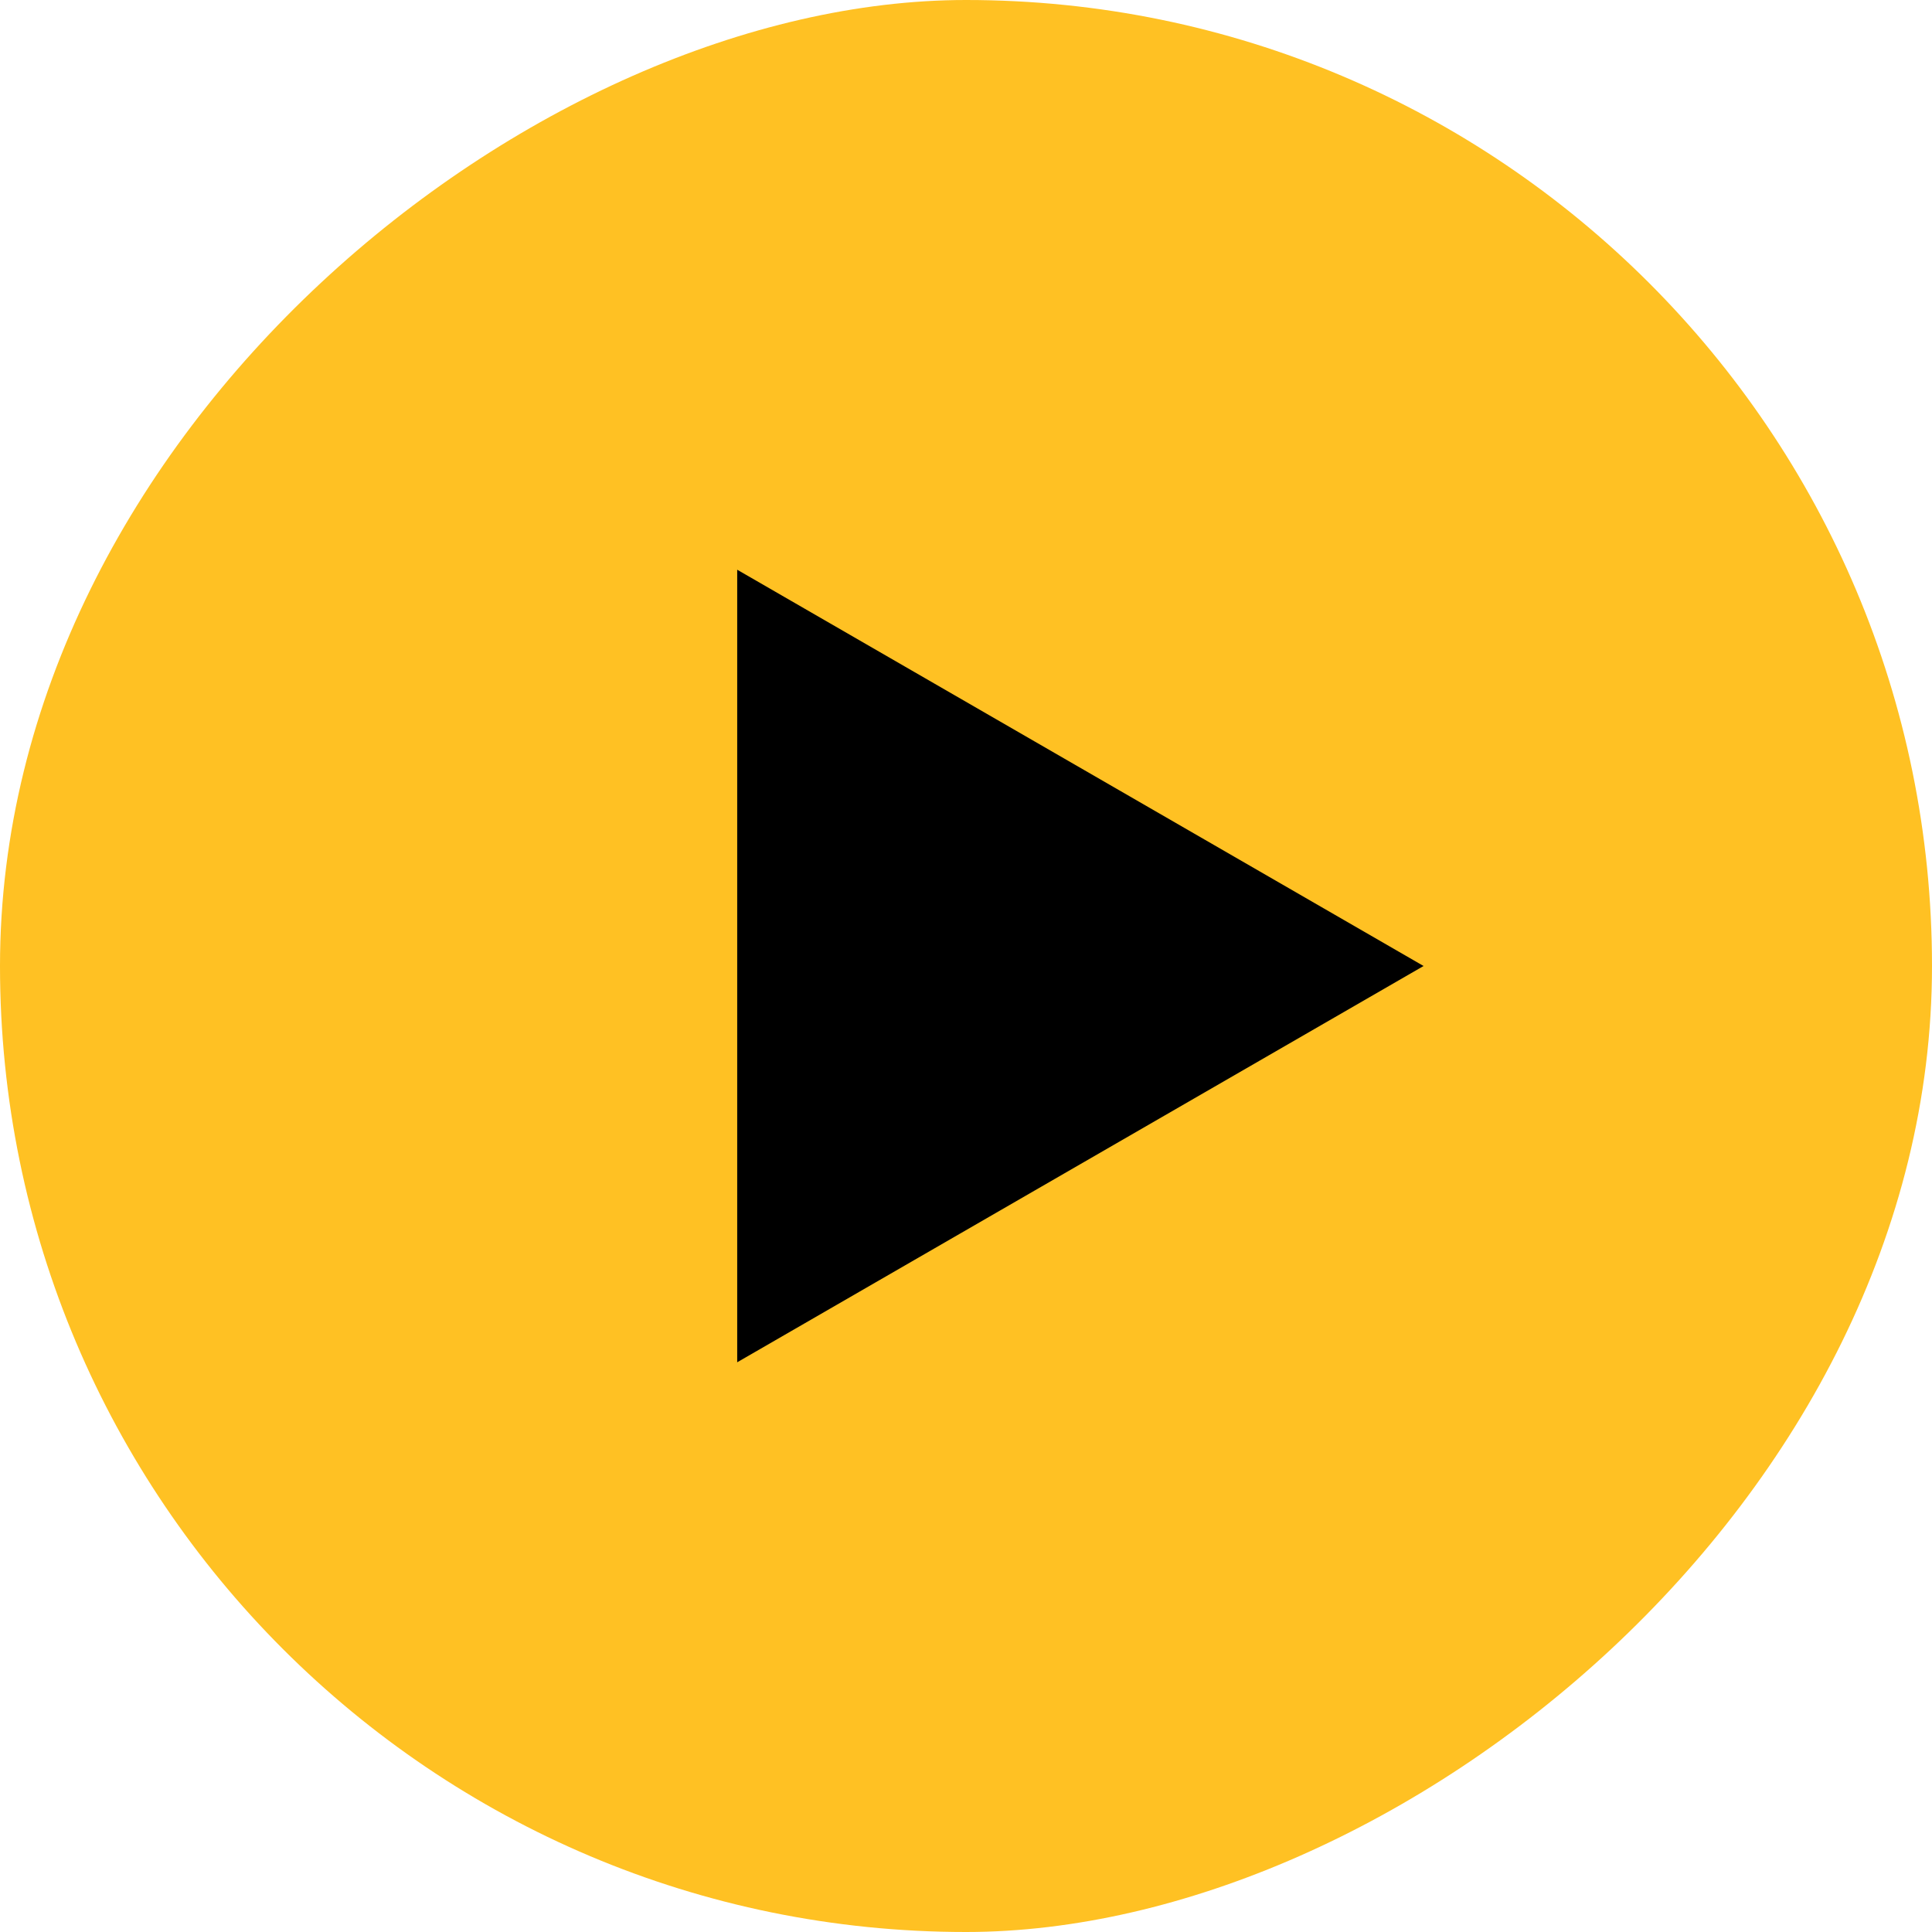
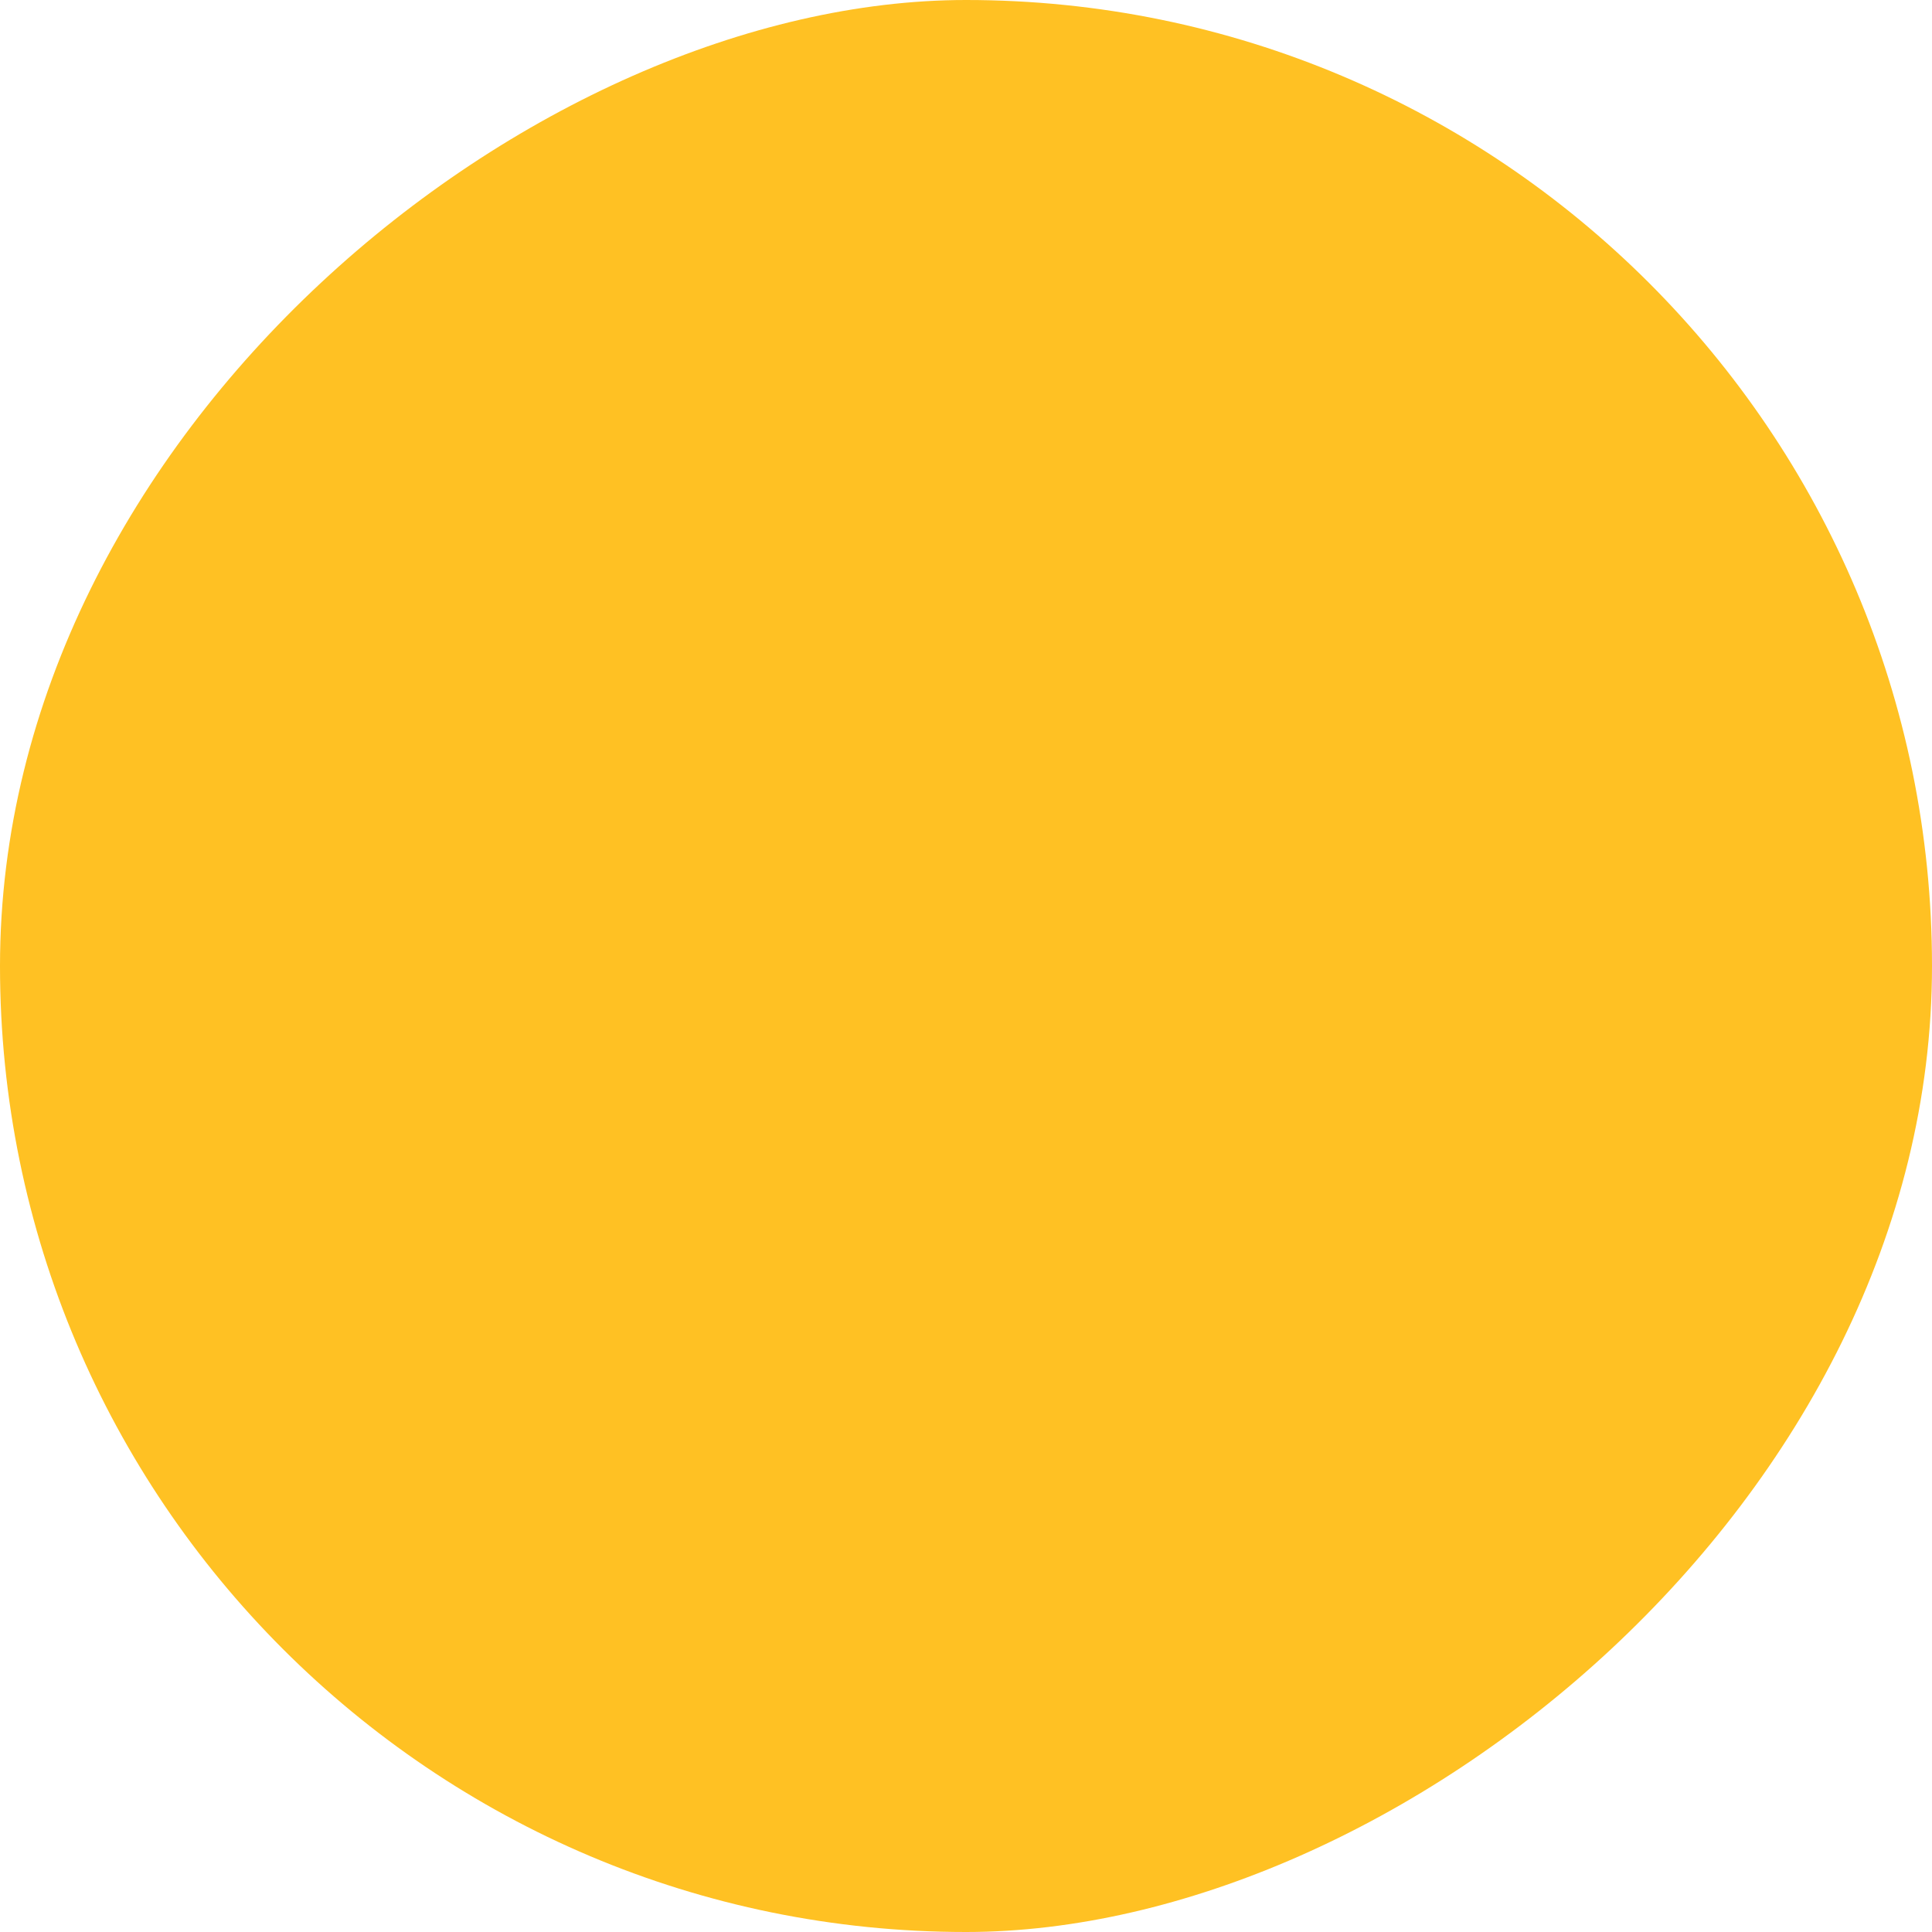
<svg xmlns="http://www.w3.org/2000/svg" width="61" height="61" viewBox="0 0 61 61" fill="none">
  <rect y="61" width="61" height="61" rx="30.5" transform="rotate(-90 0 61)" fill="#FFC123" />
-   <path d="M44.947 30.5L23.276 43.012L23.276 17.988L44.947 30.5Z" fill="black" />
</svg>